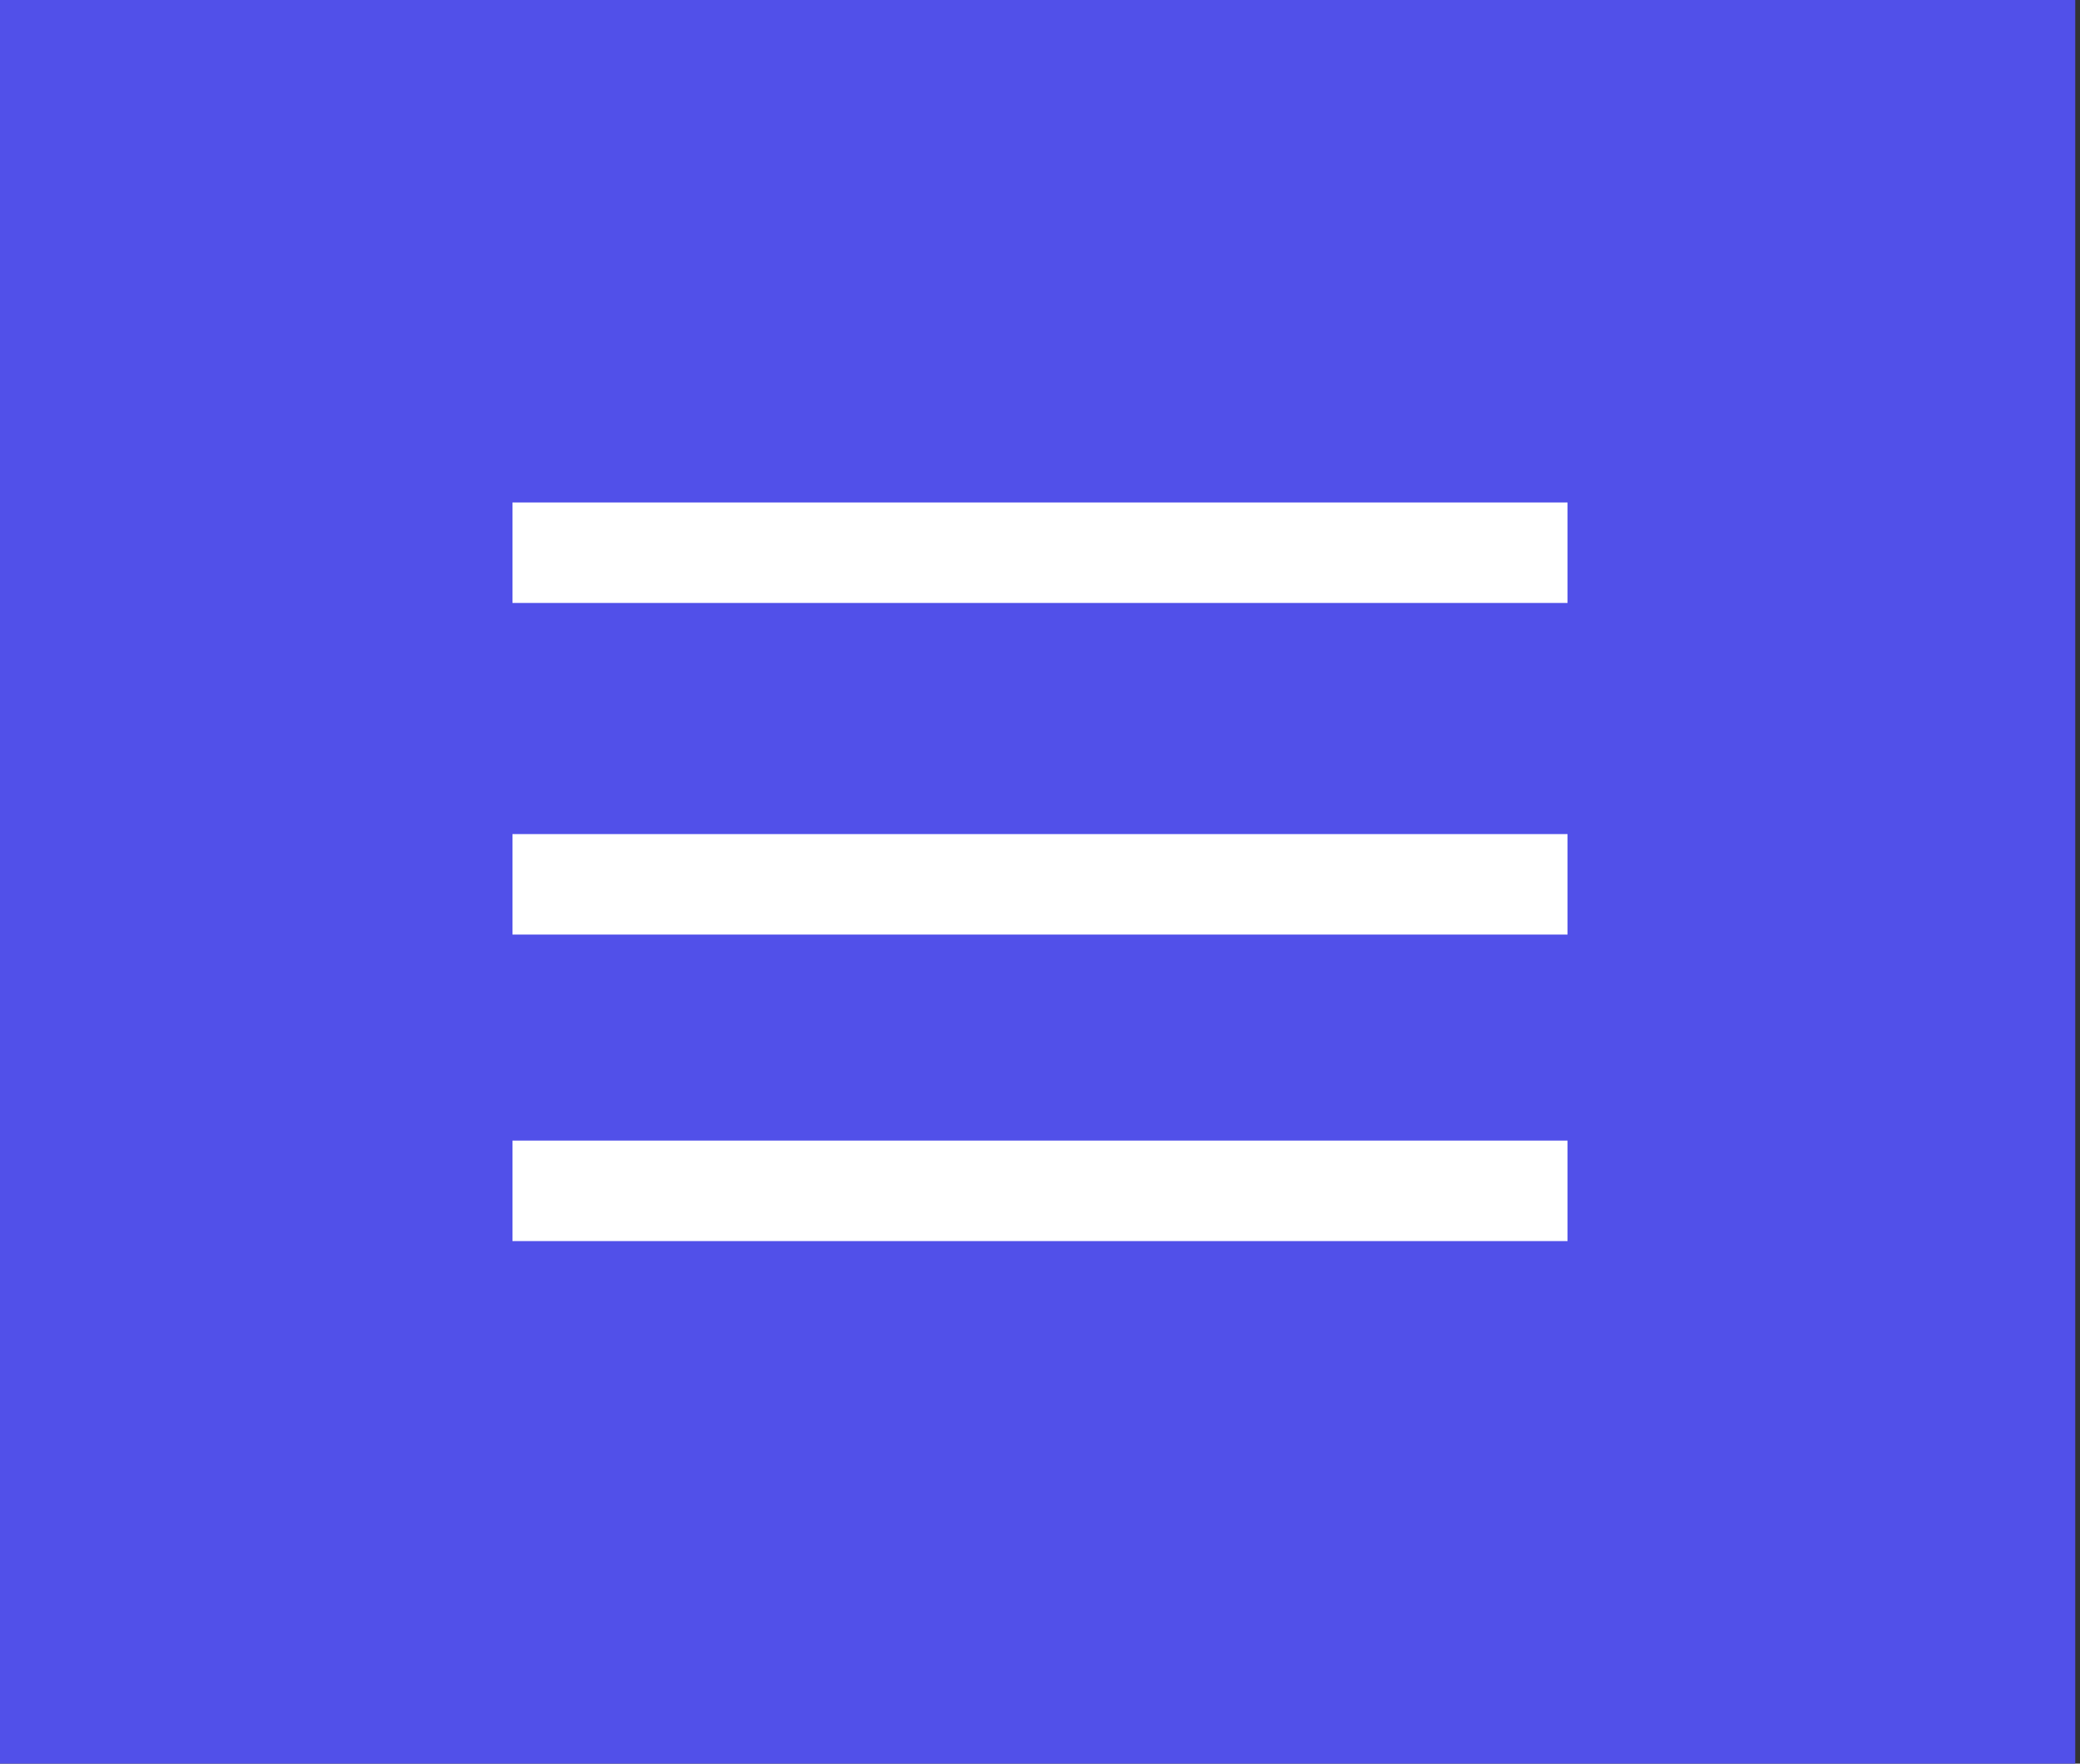
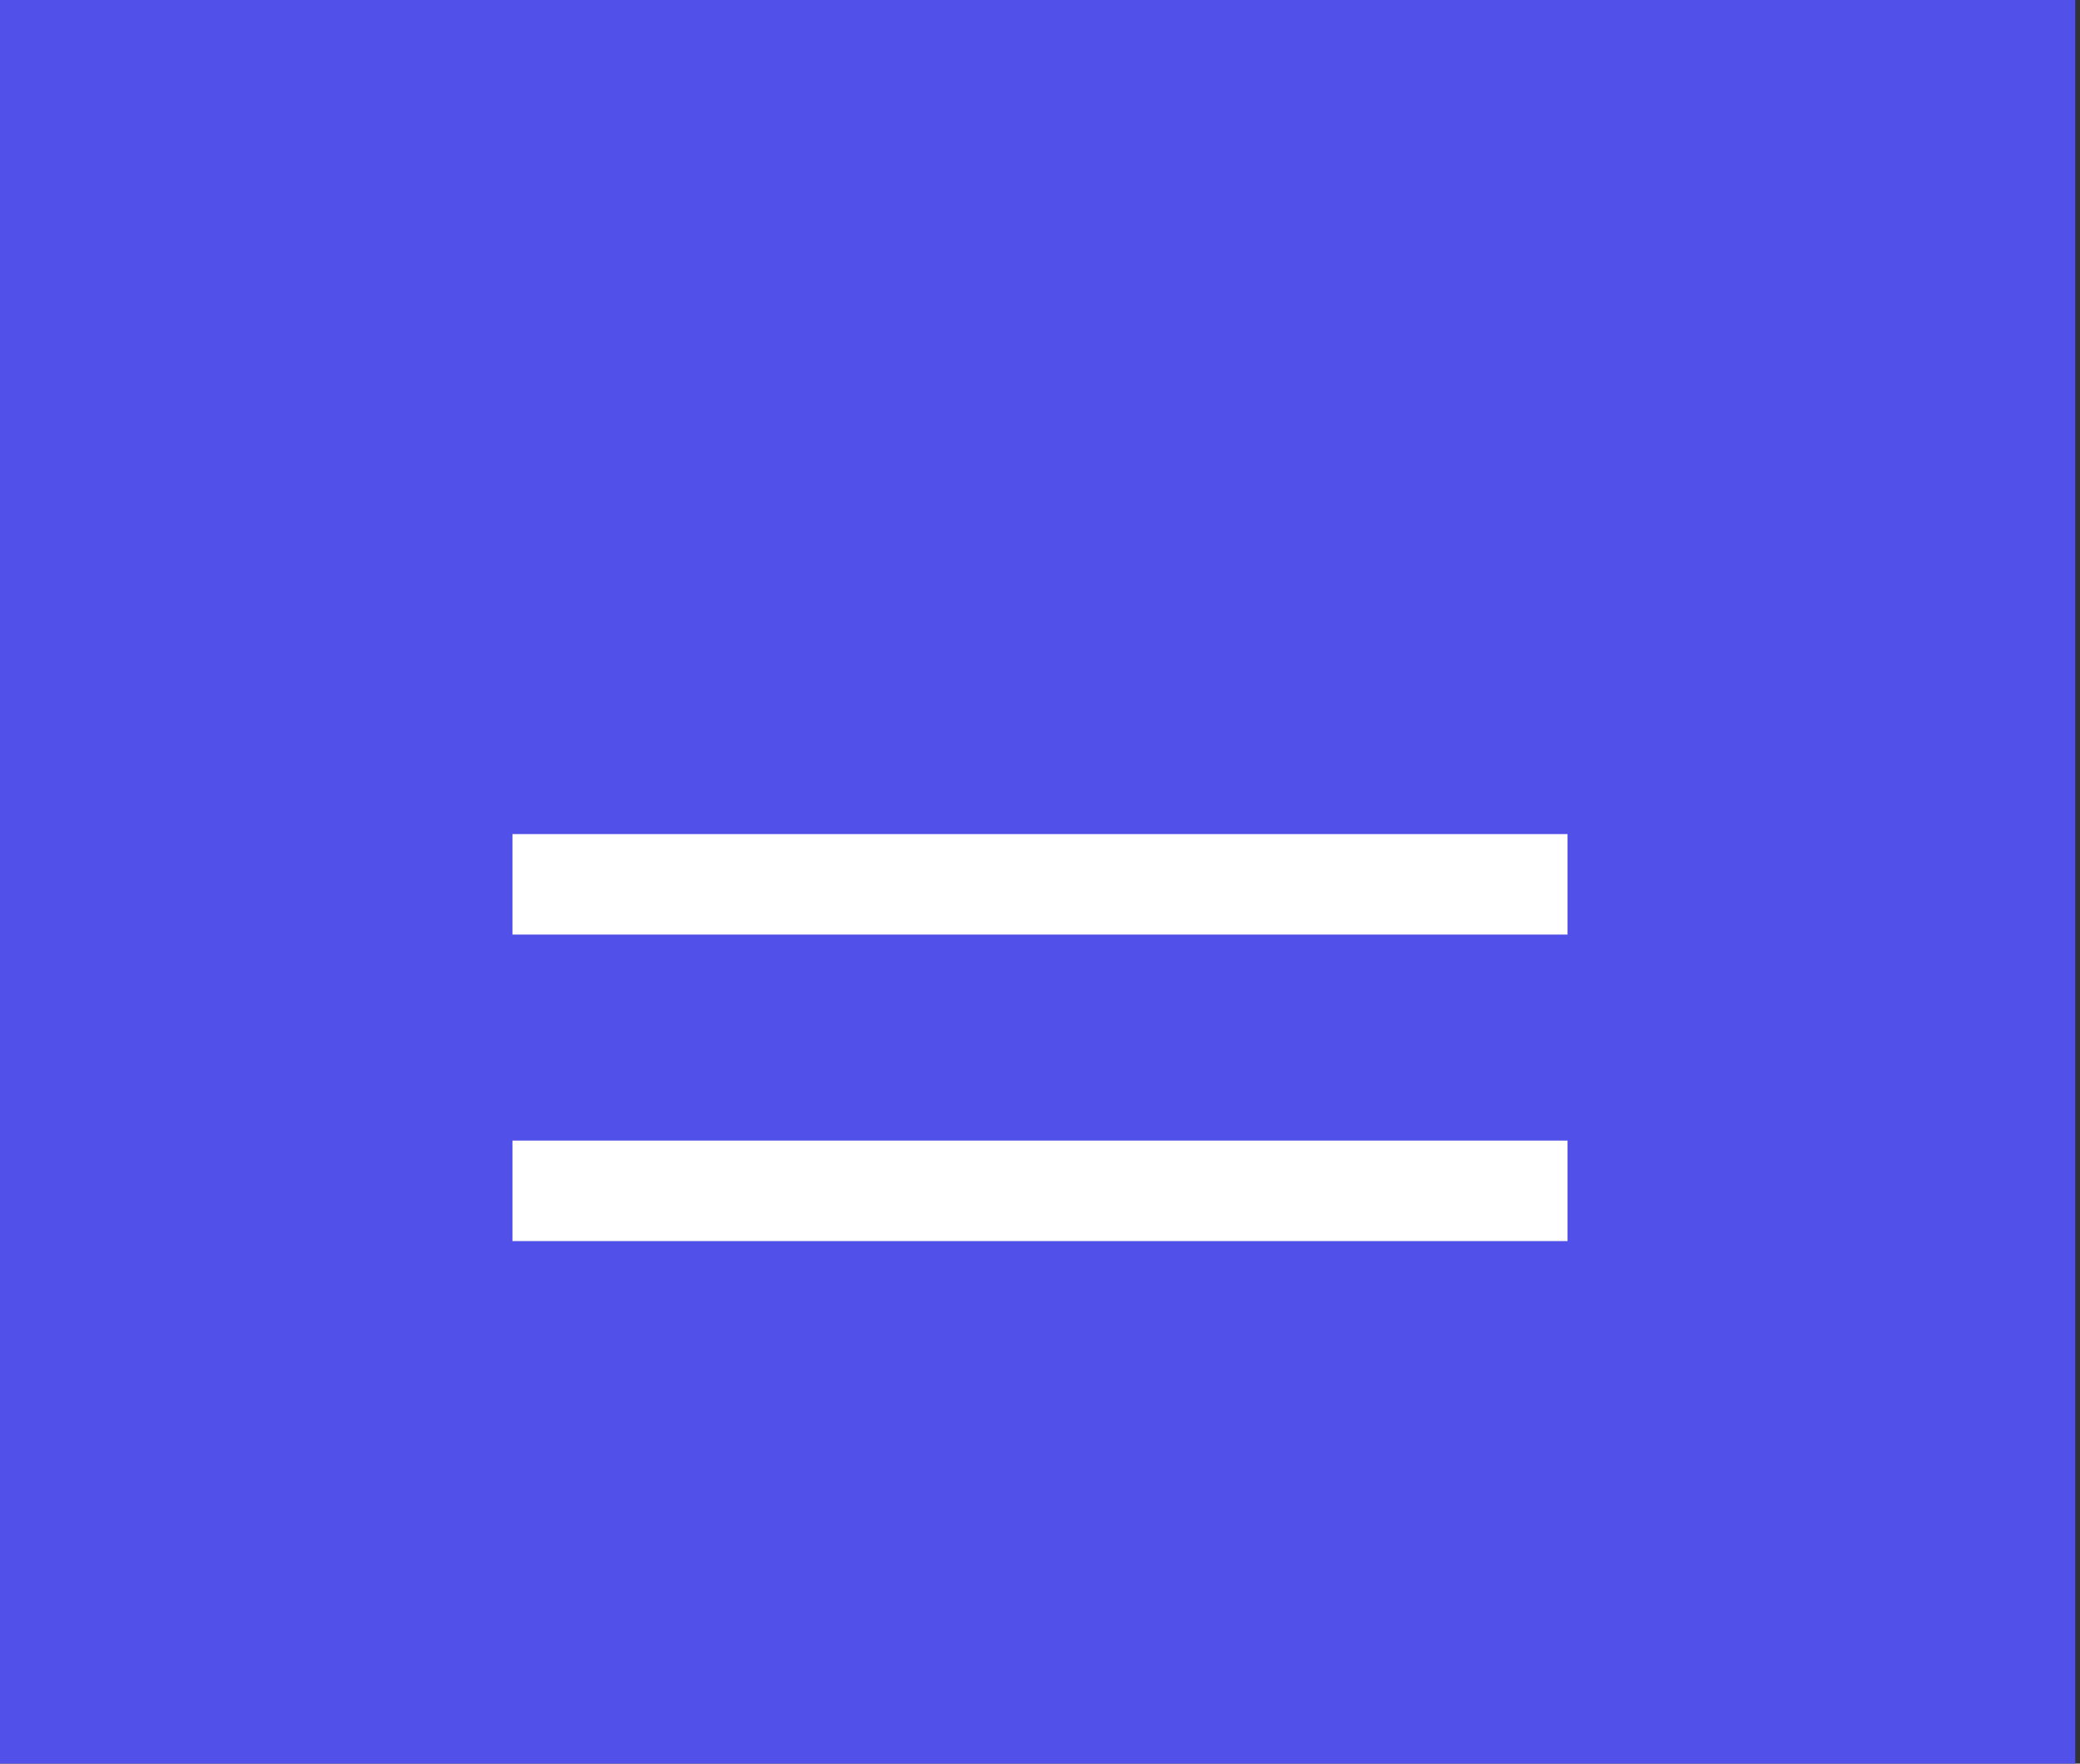
<svg xmlns="http://www.w3.org/2000/svg" width="414" height="351" viewBox="0 0 414 351" fill="none">
  <rect x="0" y="0" width="414" height="351" fill="#333333" stroke="none" />
  <rect width="413.055" height="351" fill="#5150E9" />
-   <rect x="102" y="100" width="210" height="20" fill="white" />
  <rect x="102" y="166" width="210" height="20" fill="white" />
  <rect x="102" y="227" width="210" height="20" fill="white" />
</svg>